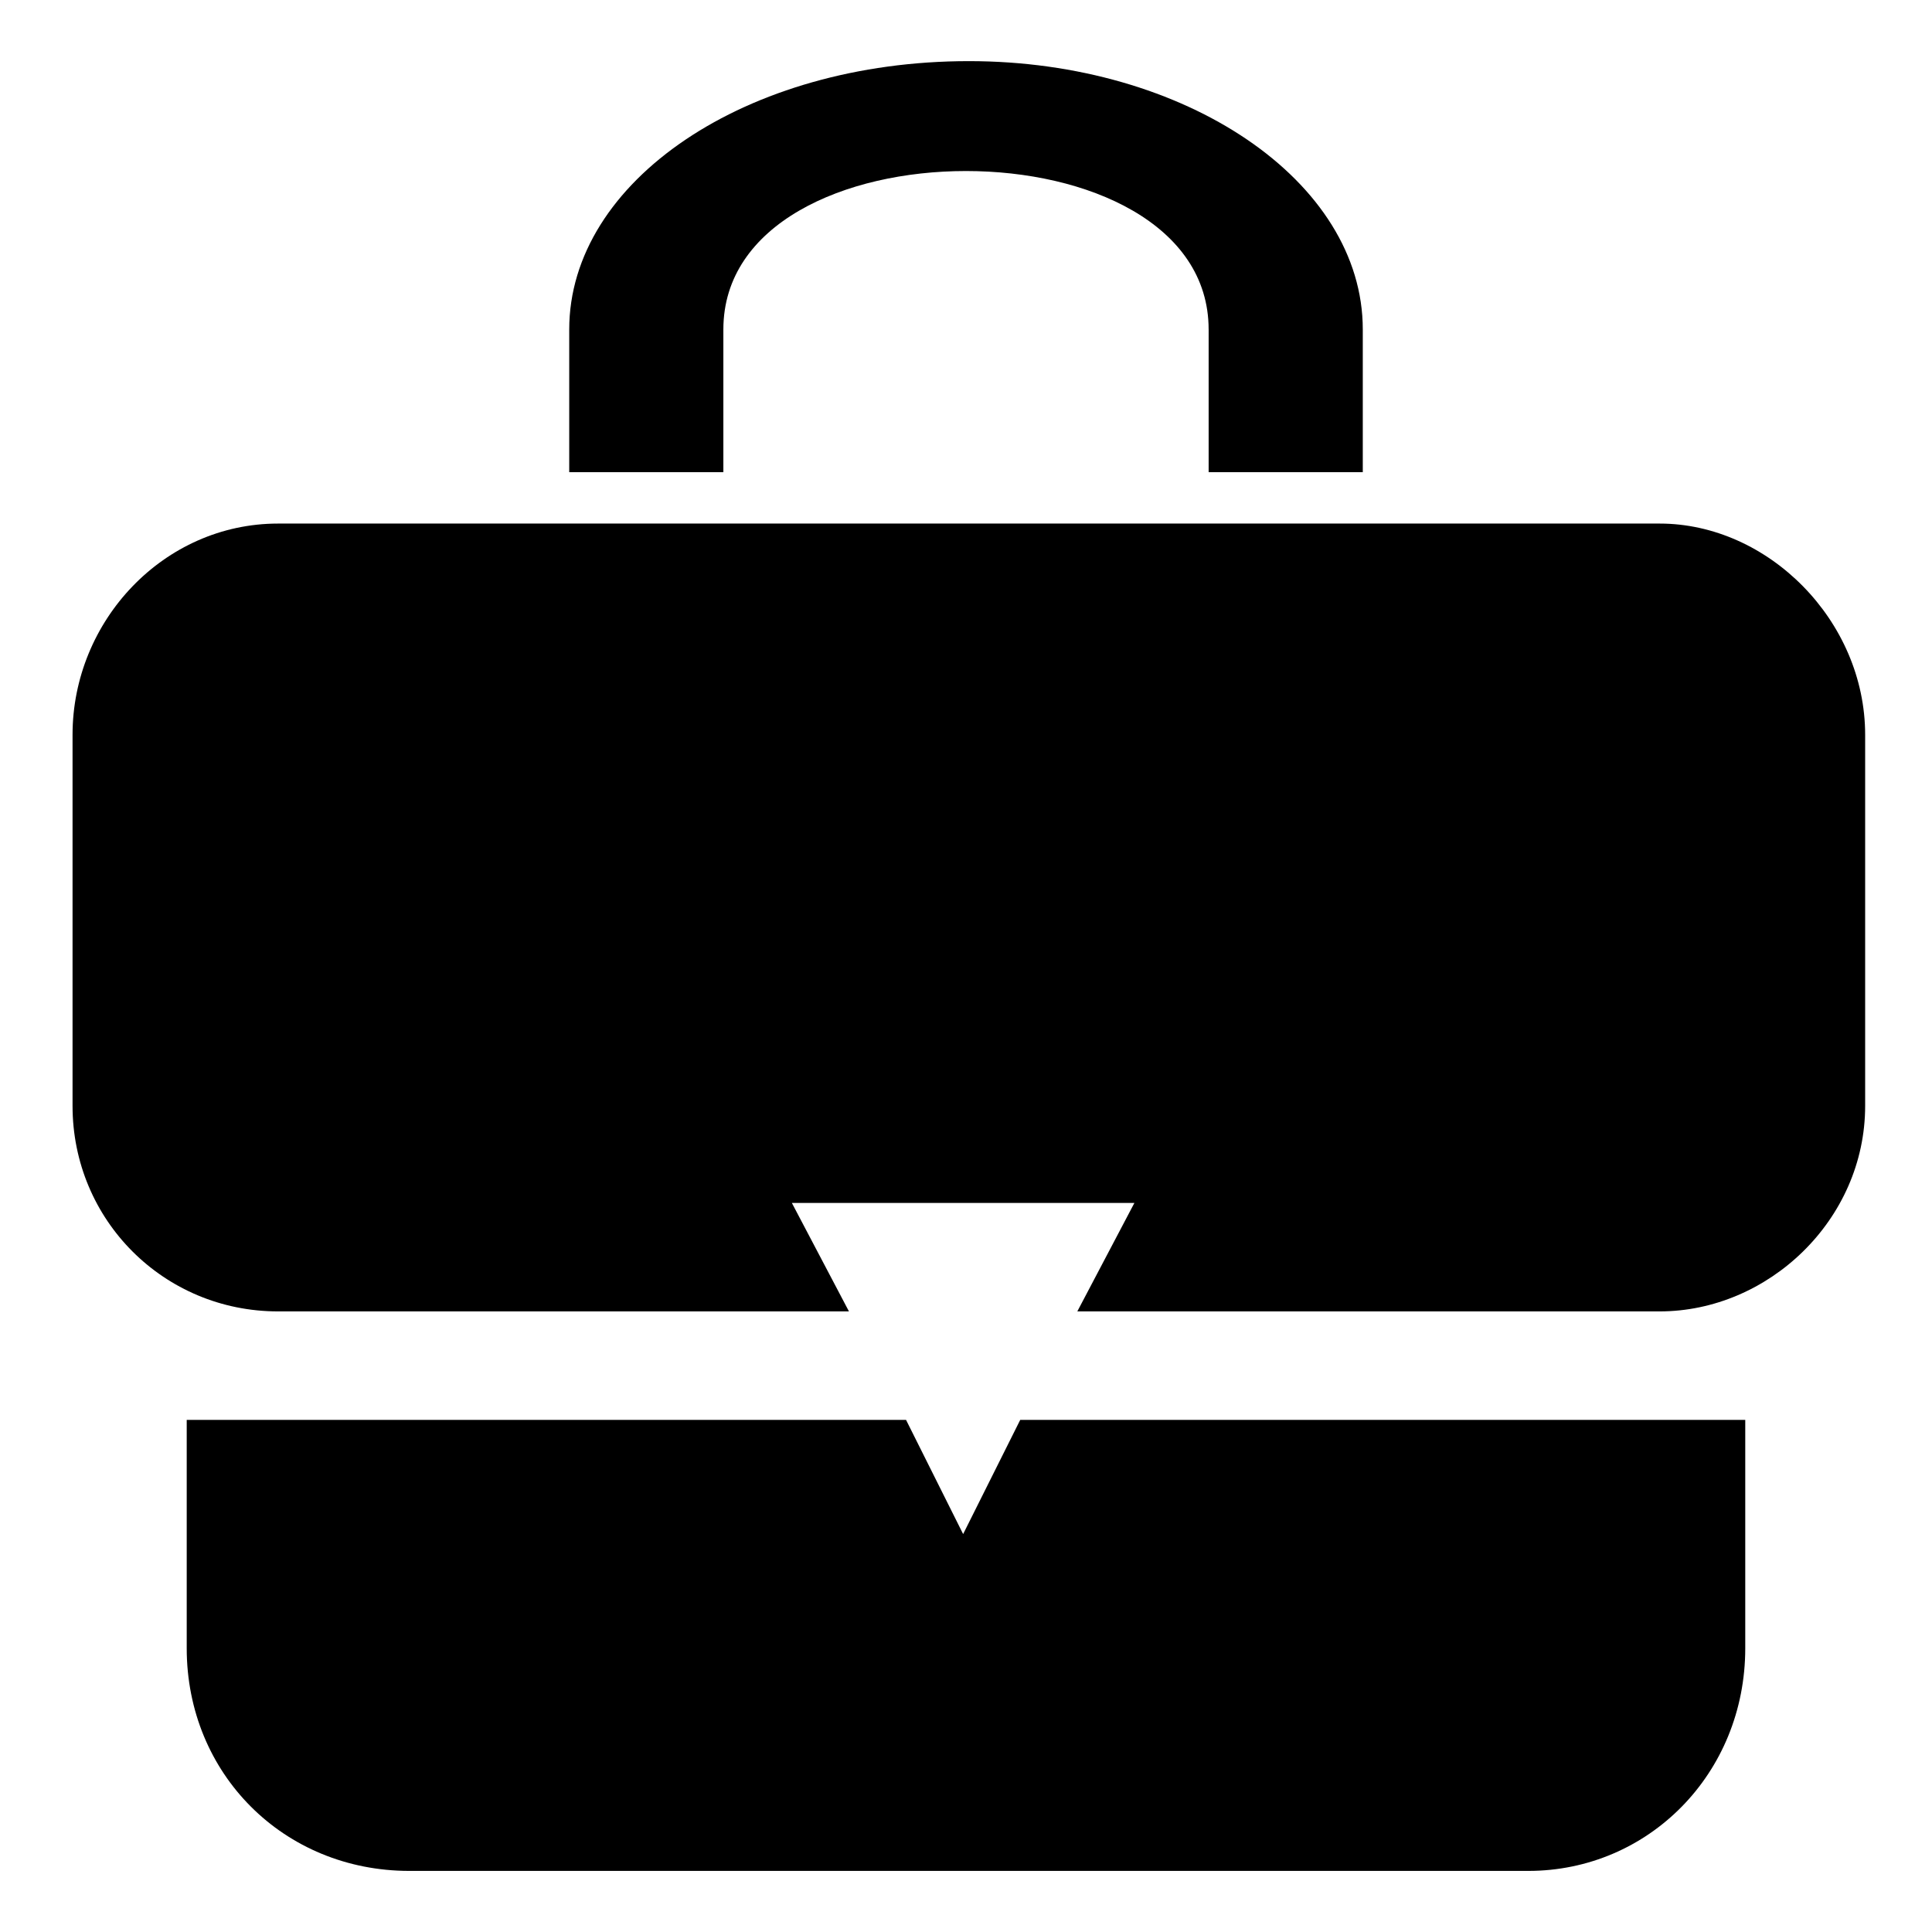
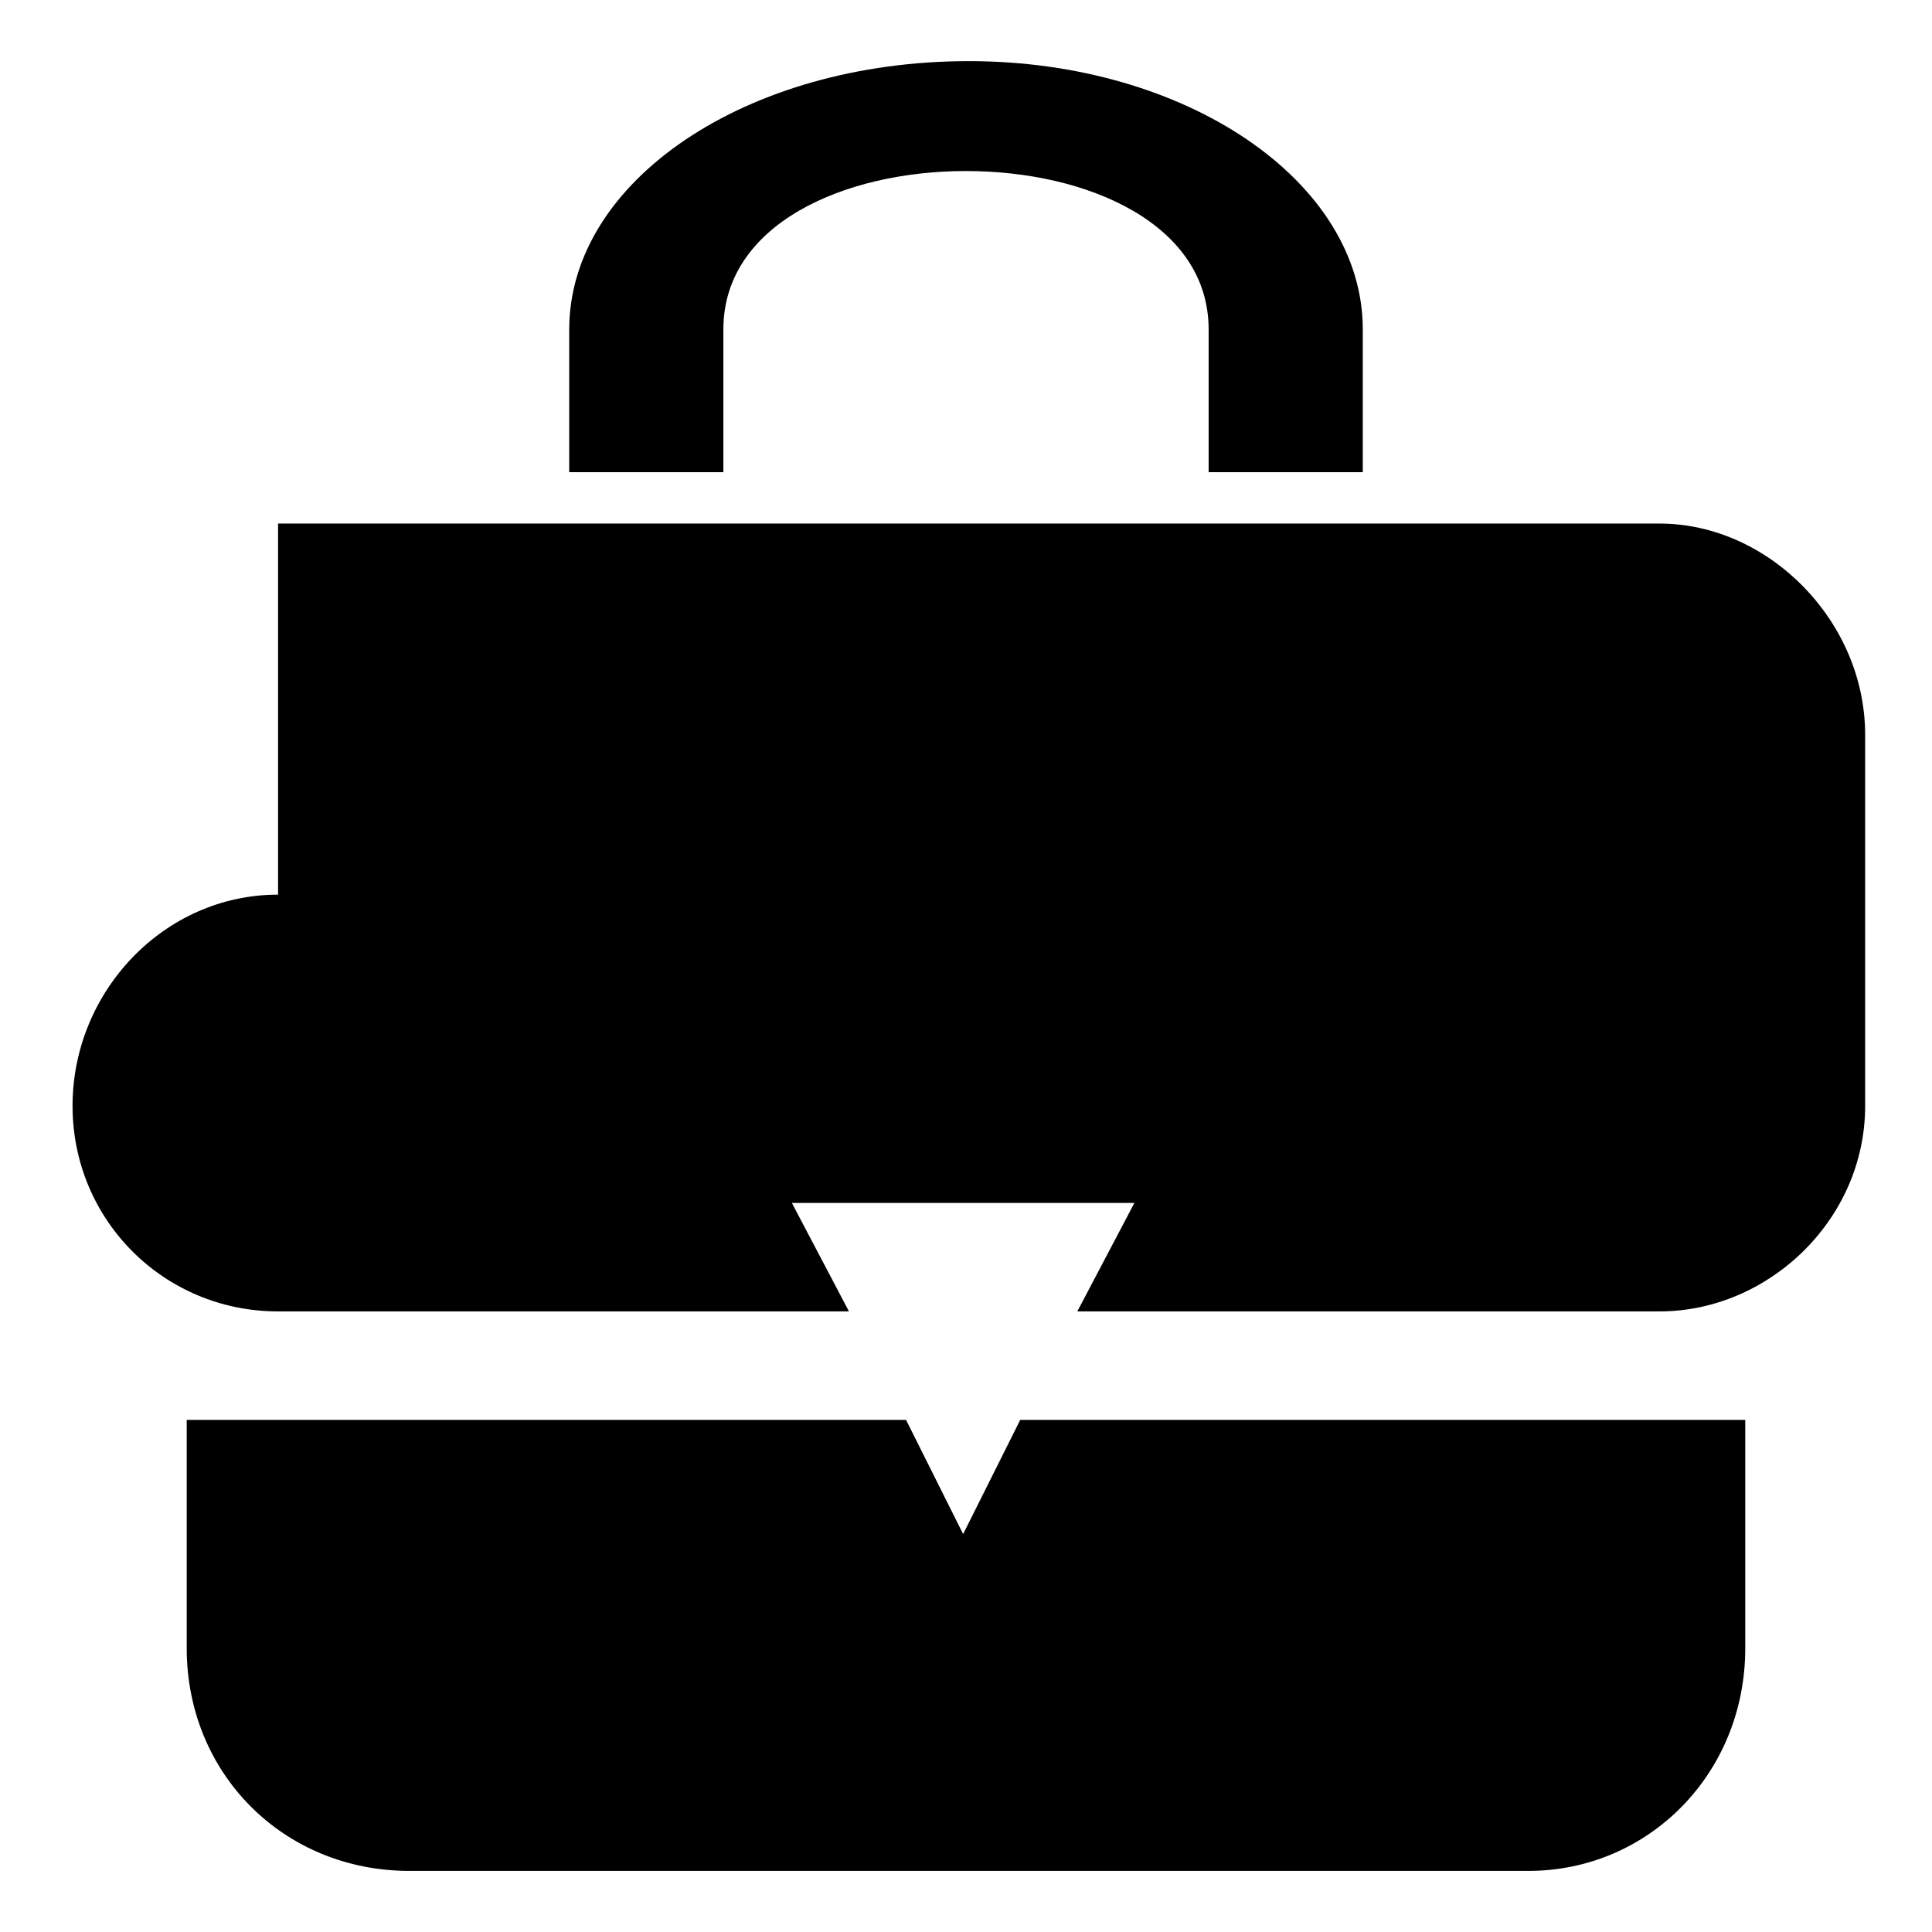
<svg xmlns="http://www.w3.org/2000/svg" fill="#000000" width="800px" height="800px" version="1.1" viewBox="144 144 512 512">
-   <path d="m217.69 282.75h366.13c28.746 0 54.465 25.719 54.465 55.98v98.34c0 30.258-25.719 54.465-54.465 54.465h-154.32l15.129-28.746h-90.777l15.129 28.746h-151.29c-30.258 0-54.465-24.207-54.465-54.465v-98.34c0-30.258 24.207-55.98 54.465-55.98zm246.61-51.441c0-55.98-128.6-55.98-128.6 0v37.824h-40.848v-37.824c0-39.336 46.902-71.109 105.91-71.109 57.492 0 104.39 31.773 104.39 71.109v37.824h-40.848v-37.824zm84.727 408.5h-296.54c-33.285 0-59.004-25.719-59.004-59.004v-60.52h190.63l15.129 30.258 15.129-30.258h192.14v60.52c0 33.285-25.719 59.004-57.492 59.004z" fill-rule="evenodd" />
+   <path d="m217.69 282.75h366.13c28.746 0 54.465 25.719 54.465 55.98v98.34c0 30.258-25.719 54.465-54.465 54.465h-154.32l15.129-28.746h-90.777l15.129 28.746h-151.29c-30.258 0-54.465-24.207-54.465-54.465c0-30.258 24.207-55.98 54.465-55.98zm246.61-51.441c0-55.98-128.6-55.98-128.6 0v37.824h-40.848v-37.824c0-39.336 46.902-71.109 105.91-71.109 57.492 0 104.39 31.773 104.39 71.109v37.824h-40.848v-37.824zm84.727 408.5h-296.54c-33.285 0-59.004-25.719-59.004-59.004v-60.52h190.63l15.129 30.258 15.129-30.258h192.14v60.52c0 33.285-25.719 59.004-57.492 59.004z" fill-rule="evenodd" />
</svg>